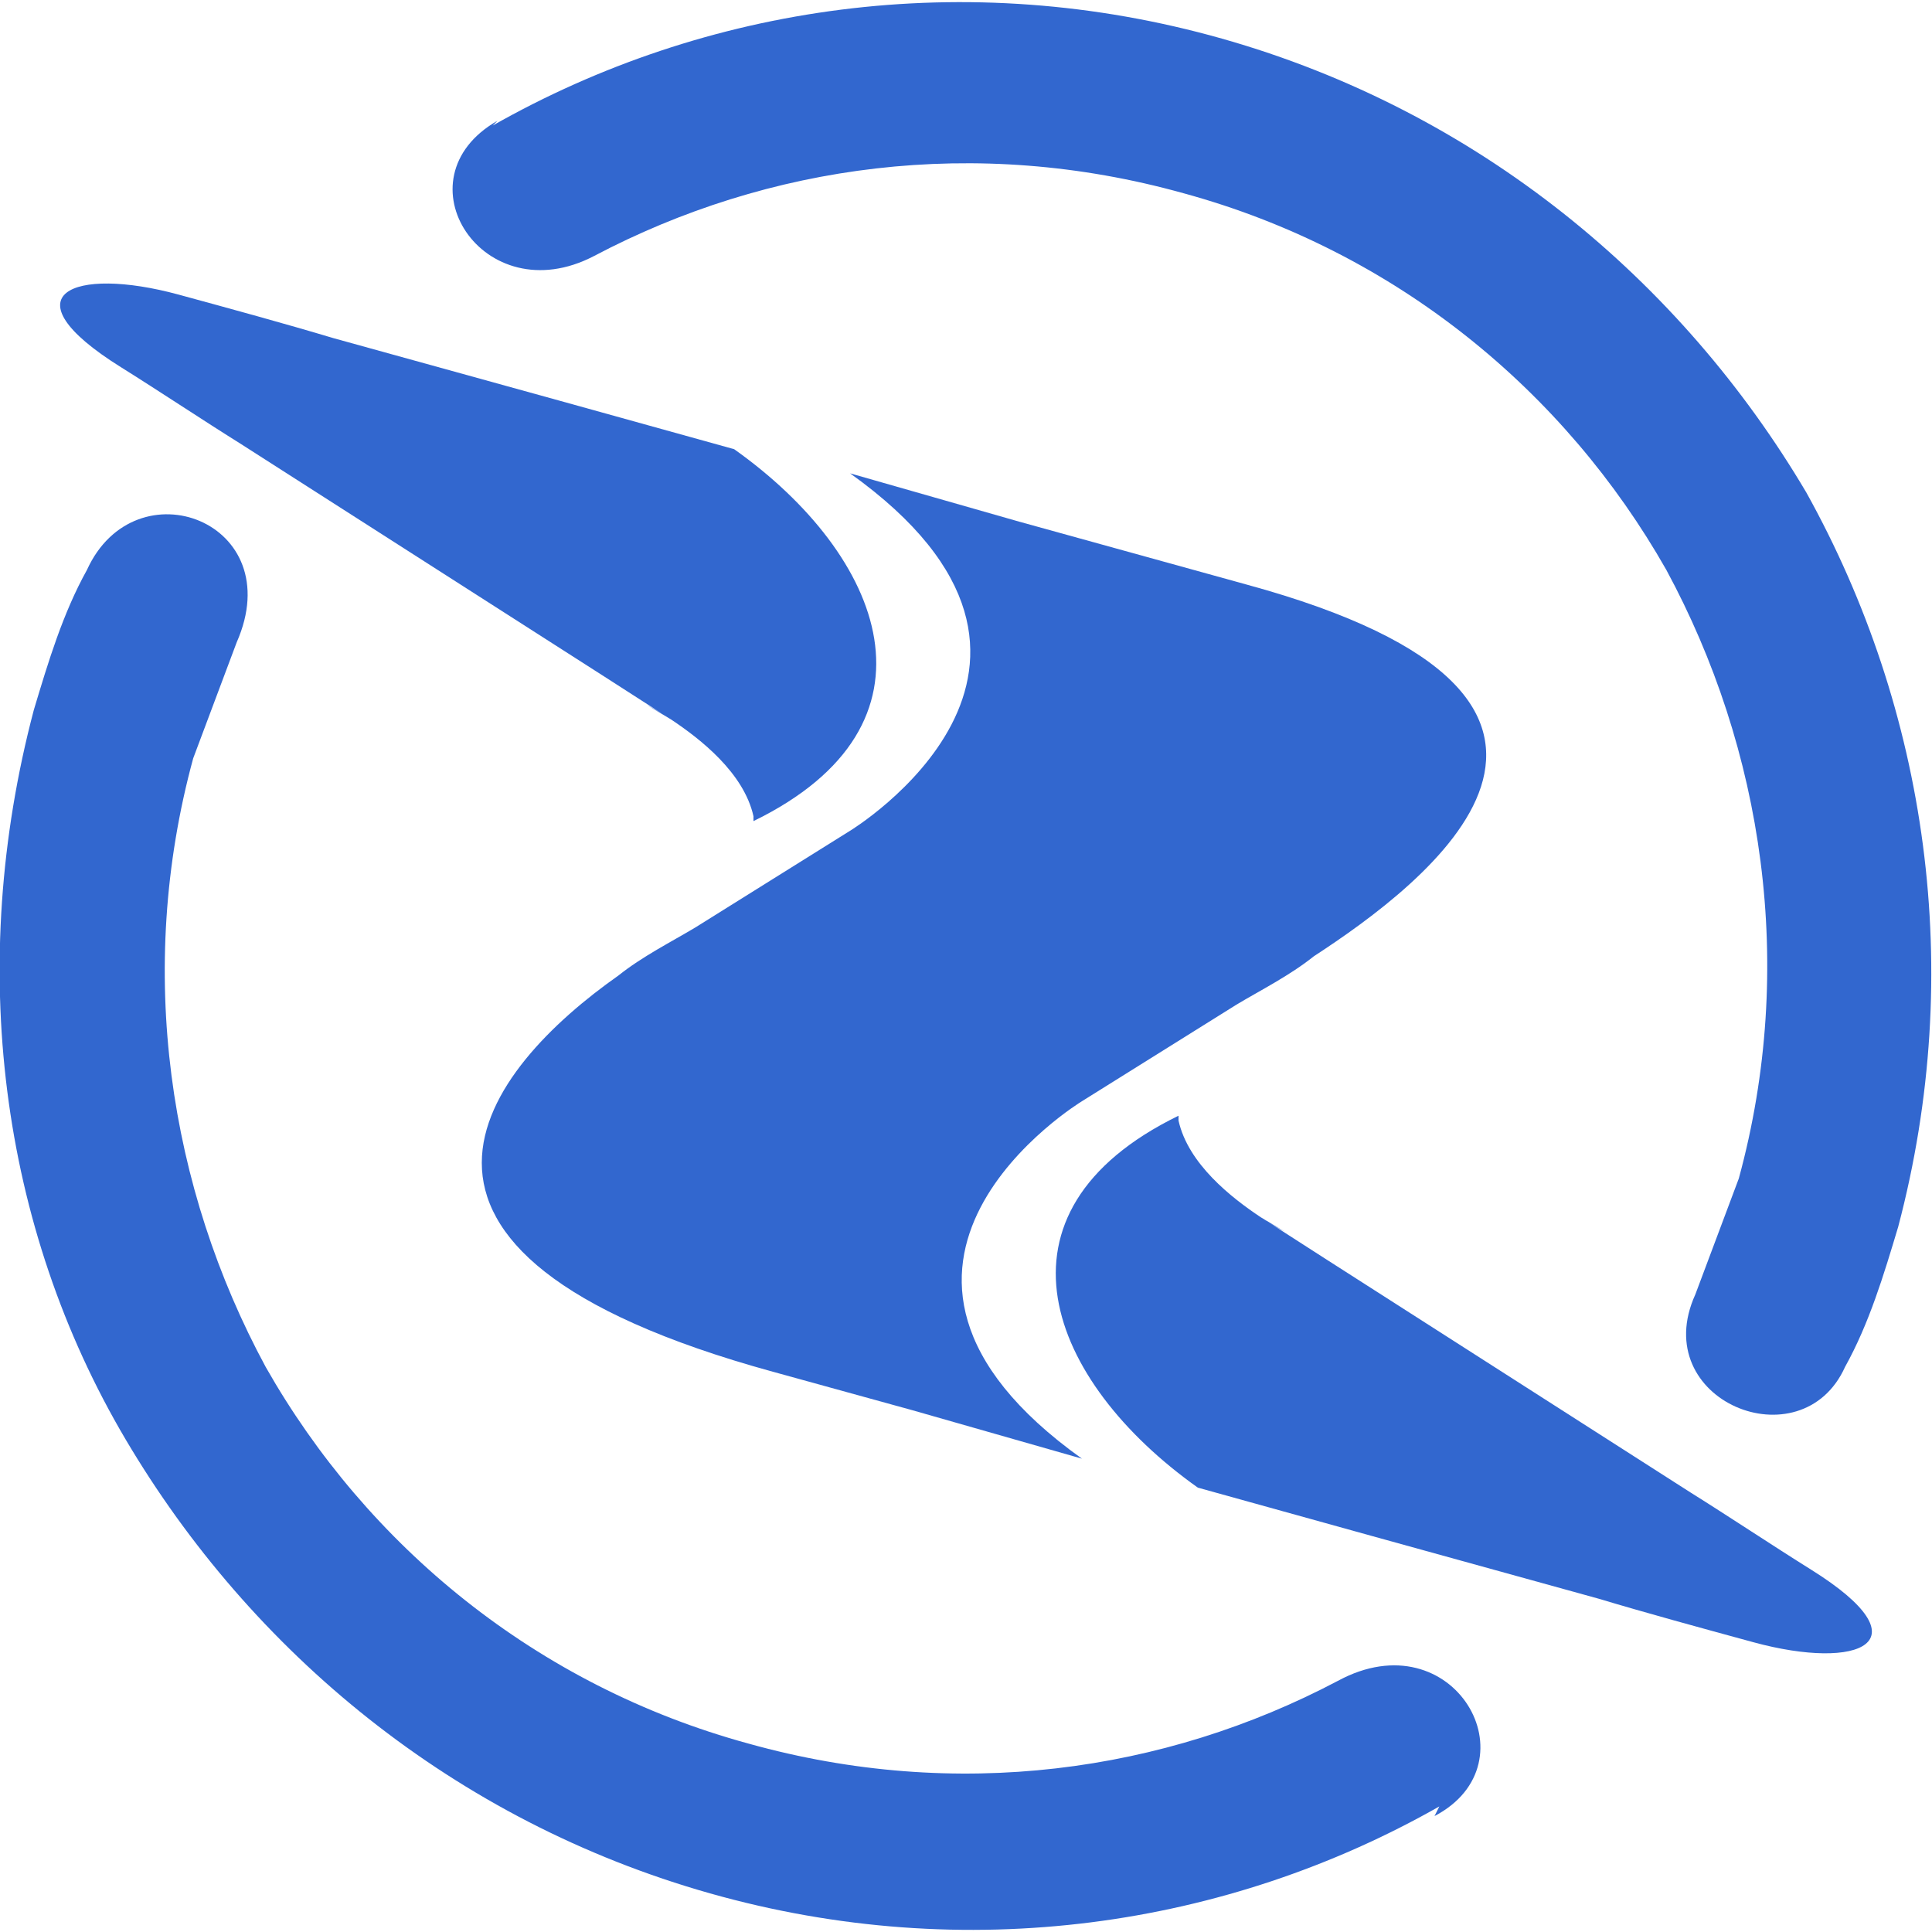
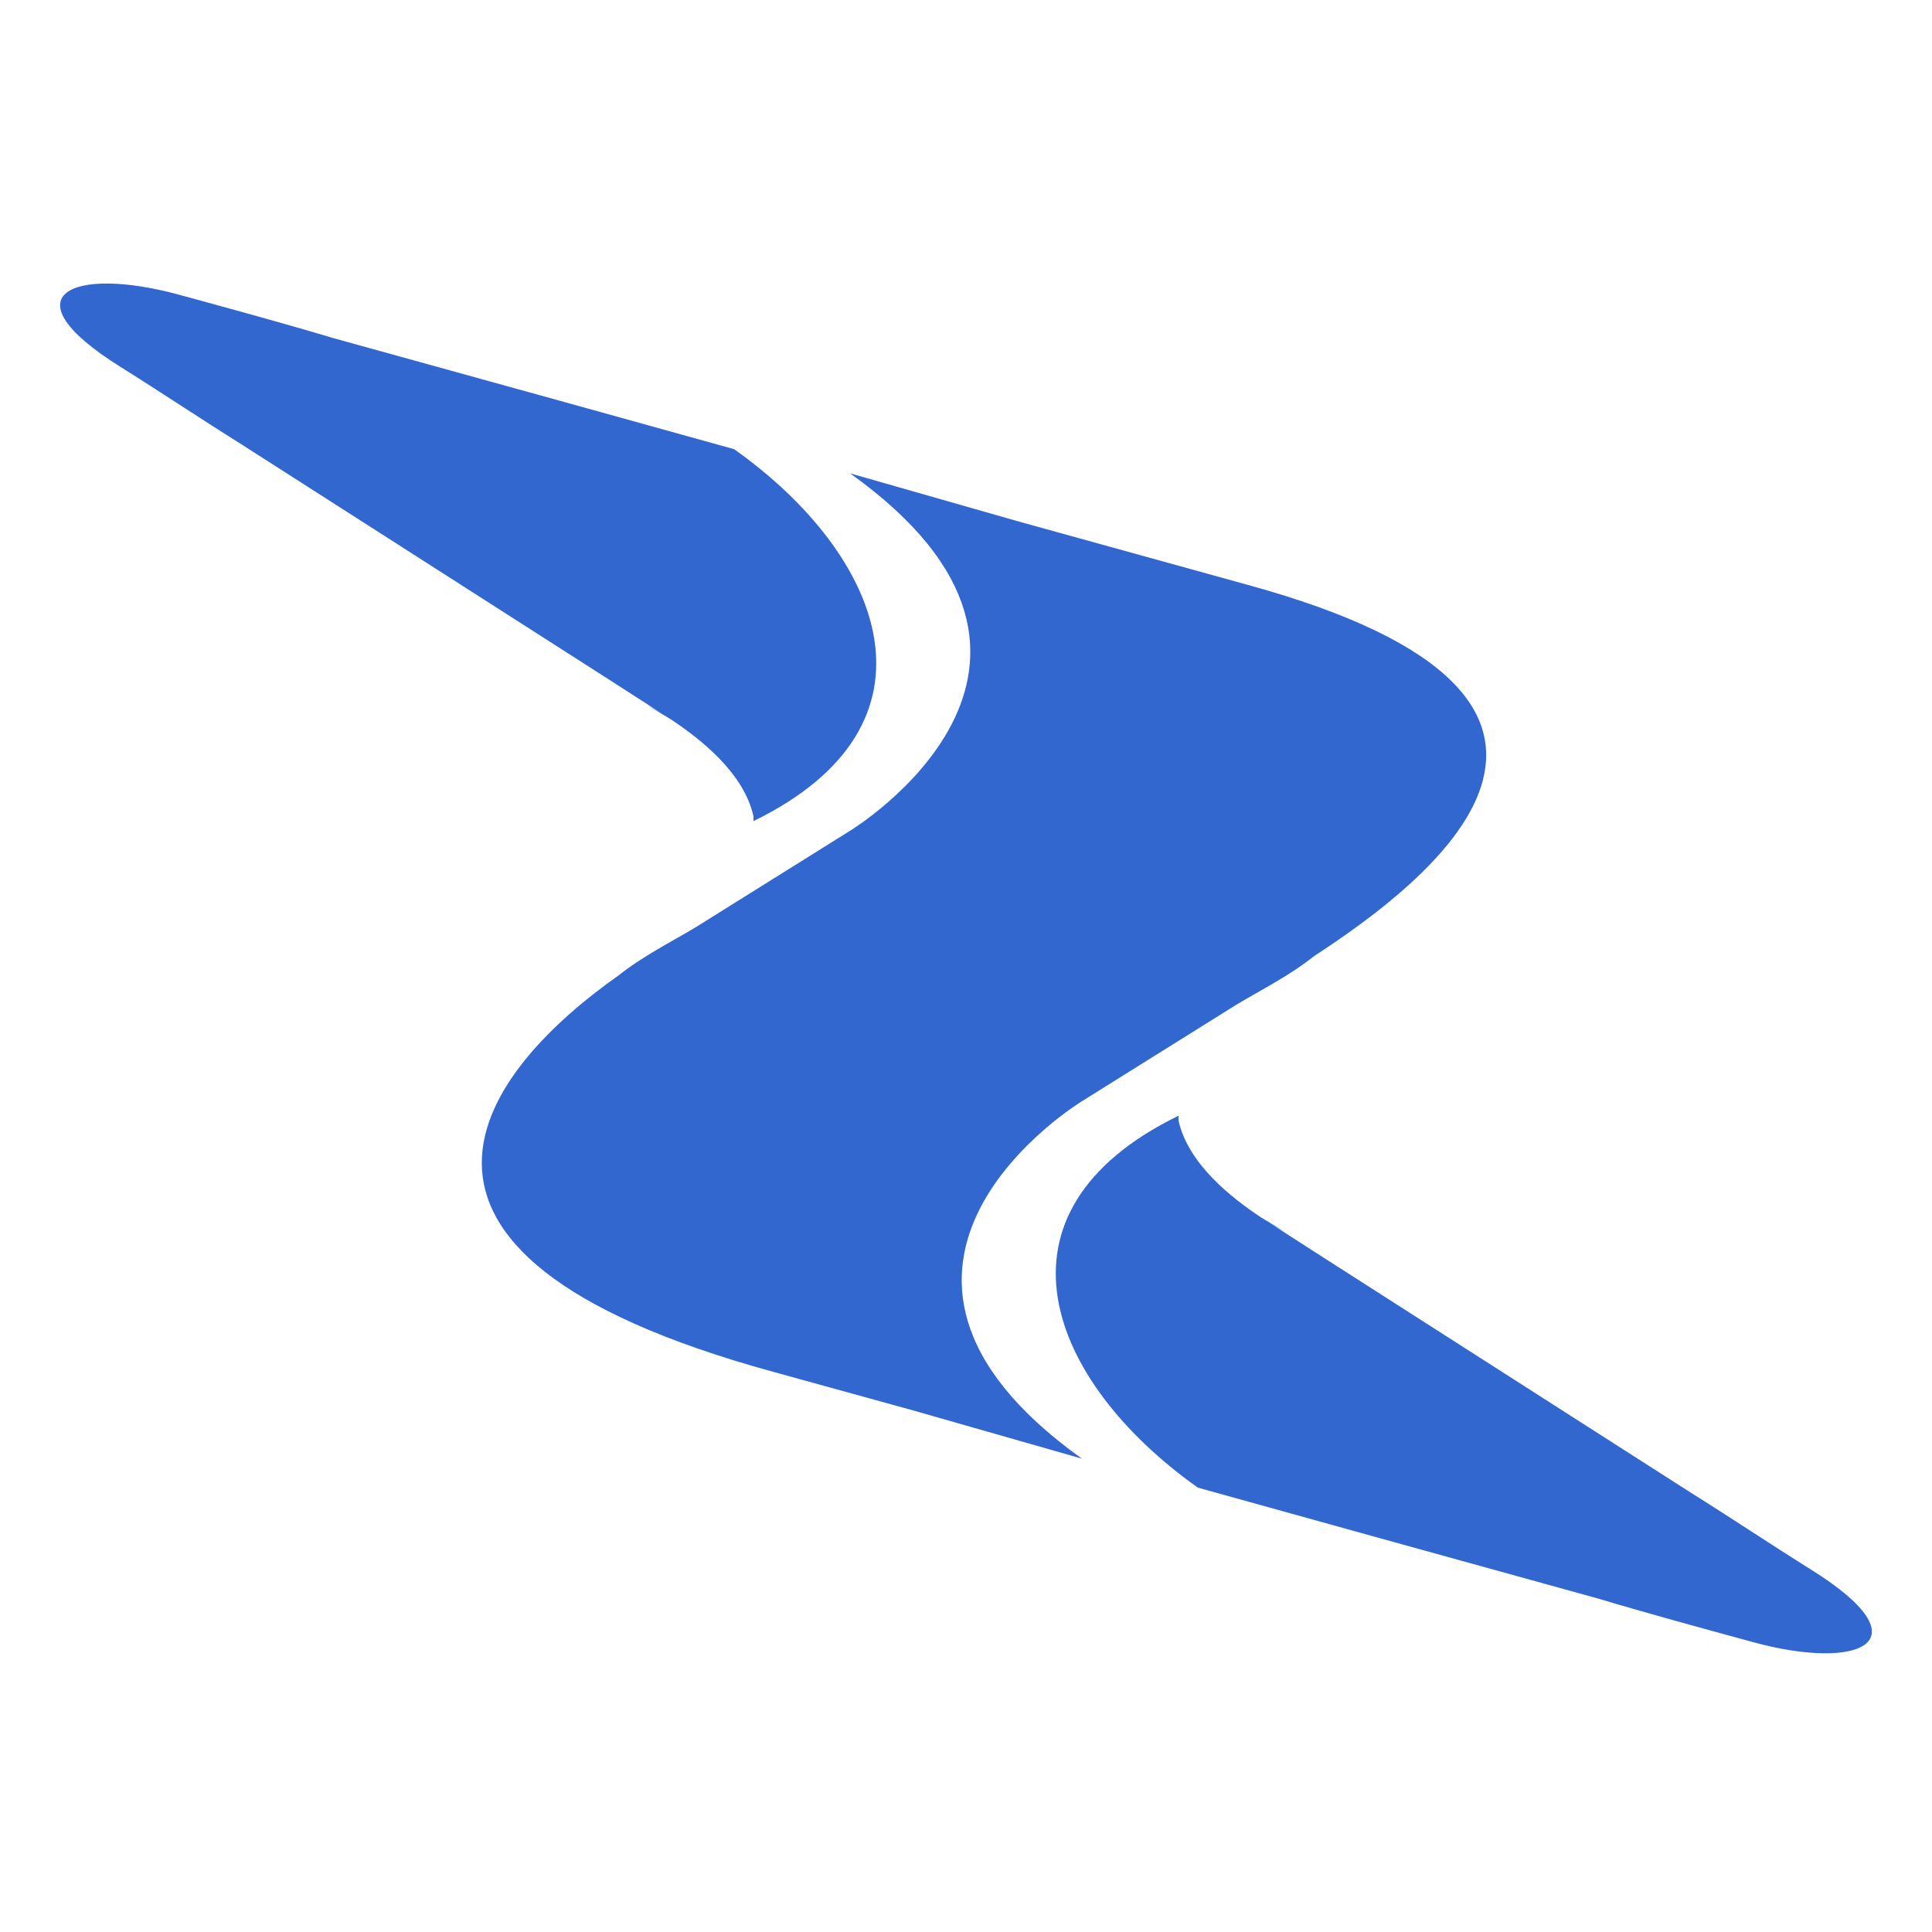
<svg xmlns="http://www.w3.org/2000/svg" id="Layer_1" version="1.1" viewBox="0 0 40 40">
  <defs>
    <style>
      .st0, .st1 {
        fill: #3267cf;
      }

      .st1 {
        fill-rule: evenodd;
      }
    </style>
  </defs>
-   <path class="st0" d="M29.8,37.4c-4.4,2.5-9.8,3.3-15.1,1.8-5.3-1.5-9.5-5-12.1-9.4C0,25.4-.7,20,.7,14.7c.3-1,.6-2,1.1-2.9,1-2.2,4.2-1,3.1,1.5-.3.8-.6,1.6-.9,2.4-1.2,4.4-.5,8.9,1.5,12.6,2.1,3.7,5.6,6.6,10,7.8,4.3,1.2,8.6.6,12.2-1.3,2.4-1.3,4.1,1.7,2,2.8ZM10.2,2.6C14.6.1,20-.7,25.3.8c5.3,1.5,9.5,5,12.1,9.4,2.5,4.5,3.3,9.9,1.9,15.2-.3,1-.6,2-1.1,2.9-.9,2-4.1.7-3.1-1.5.3-.8.6-1.6.9-2.4,1.2-4.4.5-8.9-1.5-12.6-2.1-3.7-5.6-6.6-10-7.8-4.3-1.2-8.6-.6-12.2,1.3-2.3,1.2-4.1-1.6-2-2.8Z" />
  <path class="st1" d="M15.6,16.9c-.2-.9-1.1-1.6-1.7-2l-1.4-.9-2.5-1.6-2.5-1.6-2.5-1.6c-.8-.5-1.7-1.1-2.5-1.6-2.4-1.5-1-2.1,1.2-1.5,1.1.3,2.2.6,3.2.9l4.7,1.3,3.6,1c3.1,2.2,4.5,5.7.4,7.7ZM24.4,23.2c.2.9,1.1,1.6,1.7,2l1.4.9,2.5,1.6,2.5,1.6,2.5,1.6c.8.5,1.7,1.1,2.5,1.6,2.4,1.5,1,2.1-1.2,1.5-1.1-.3-2.2-.6-3.2-.9l-4.7-1.3-3.6-1c-3.1-2.2-4.5-5.7-.4-7.7ZM16,18.2l1.6-1s5.6-3.4,0-7.4l3.5,1,4.7,1.3c8.8,2.4,3.7,6.2,1.4,7.7-.5.4-1.1.7-1.6,1l-1.6,1-1.6,1s-5.6,3.4,0,7.4l-3.5-1-2.9-.8c-9.1-2.5-5.9-6.3-3.2-8.2.5-.4,1.1-.7,1.6-1l1.6-1ZM26.6,25.5s-.2-.1-.5-.3l.5.3ZM13.4,14.6s.2.1.5.3l-.5-.3Z" />
</svg>